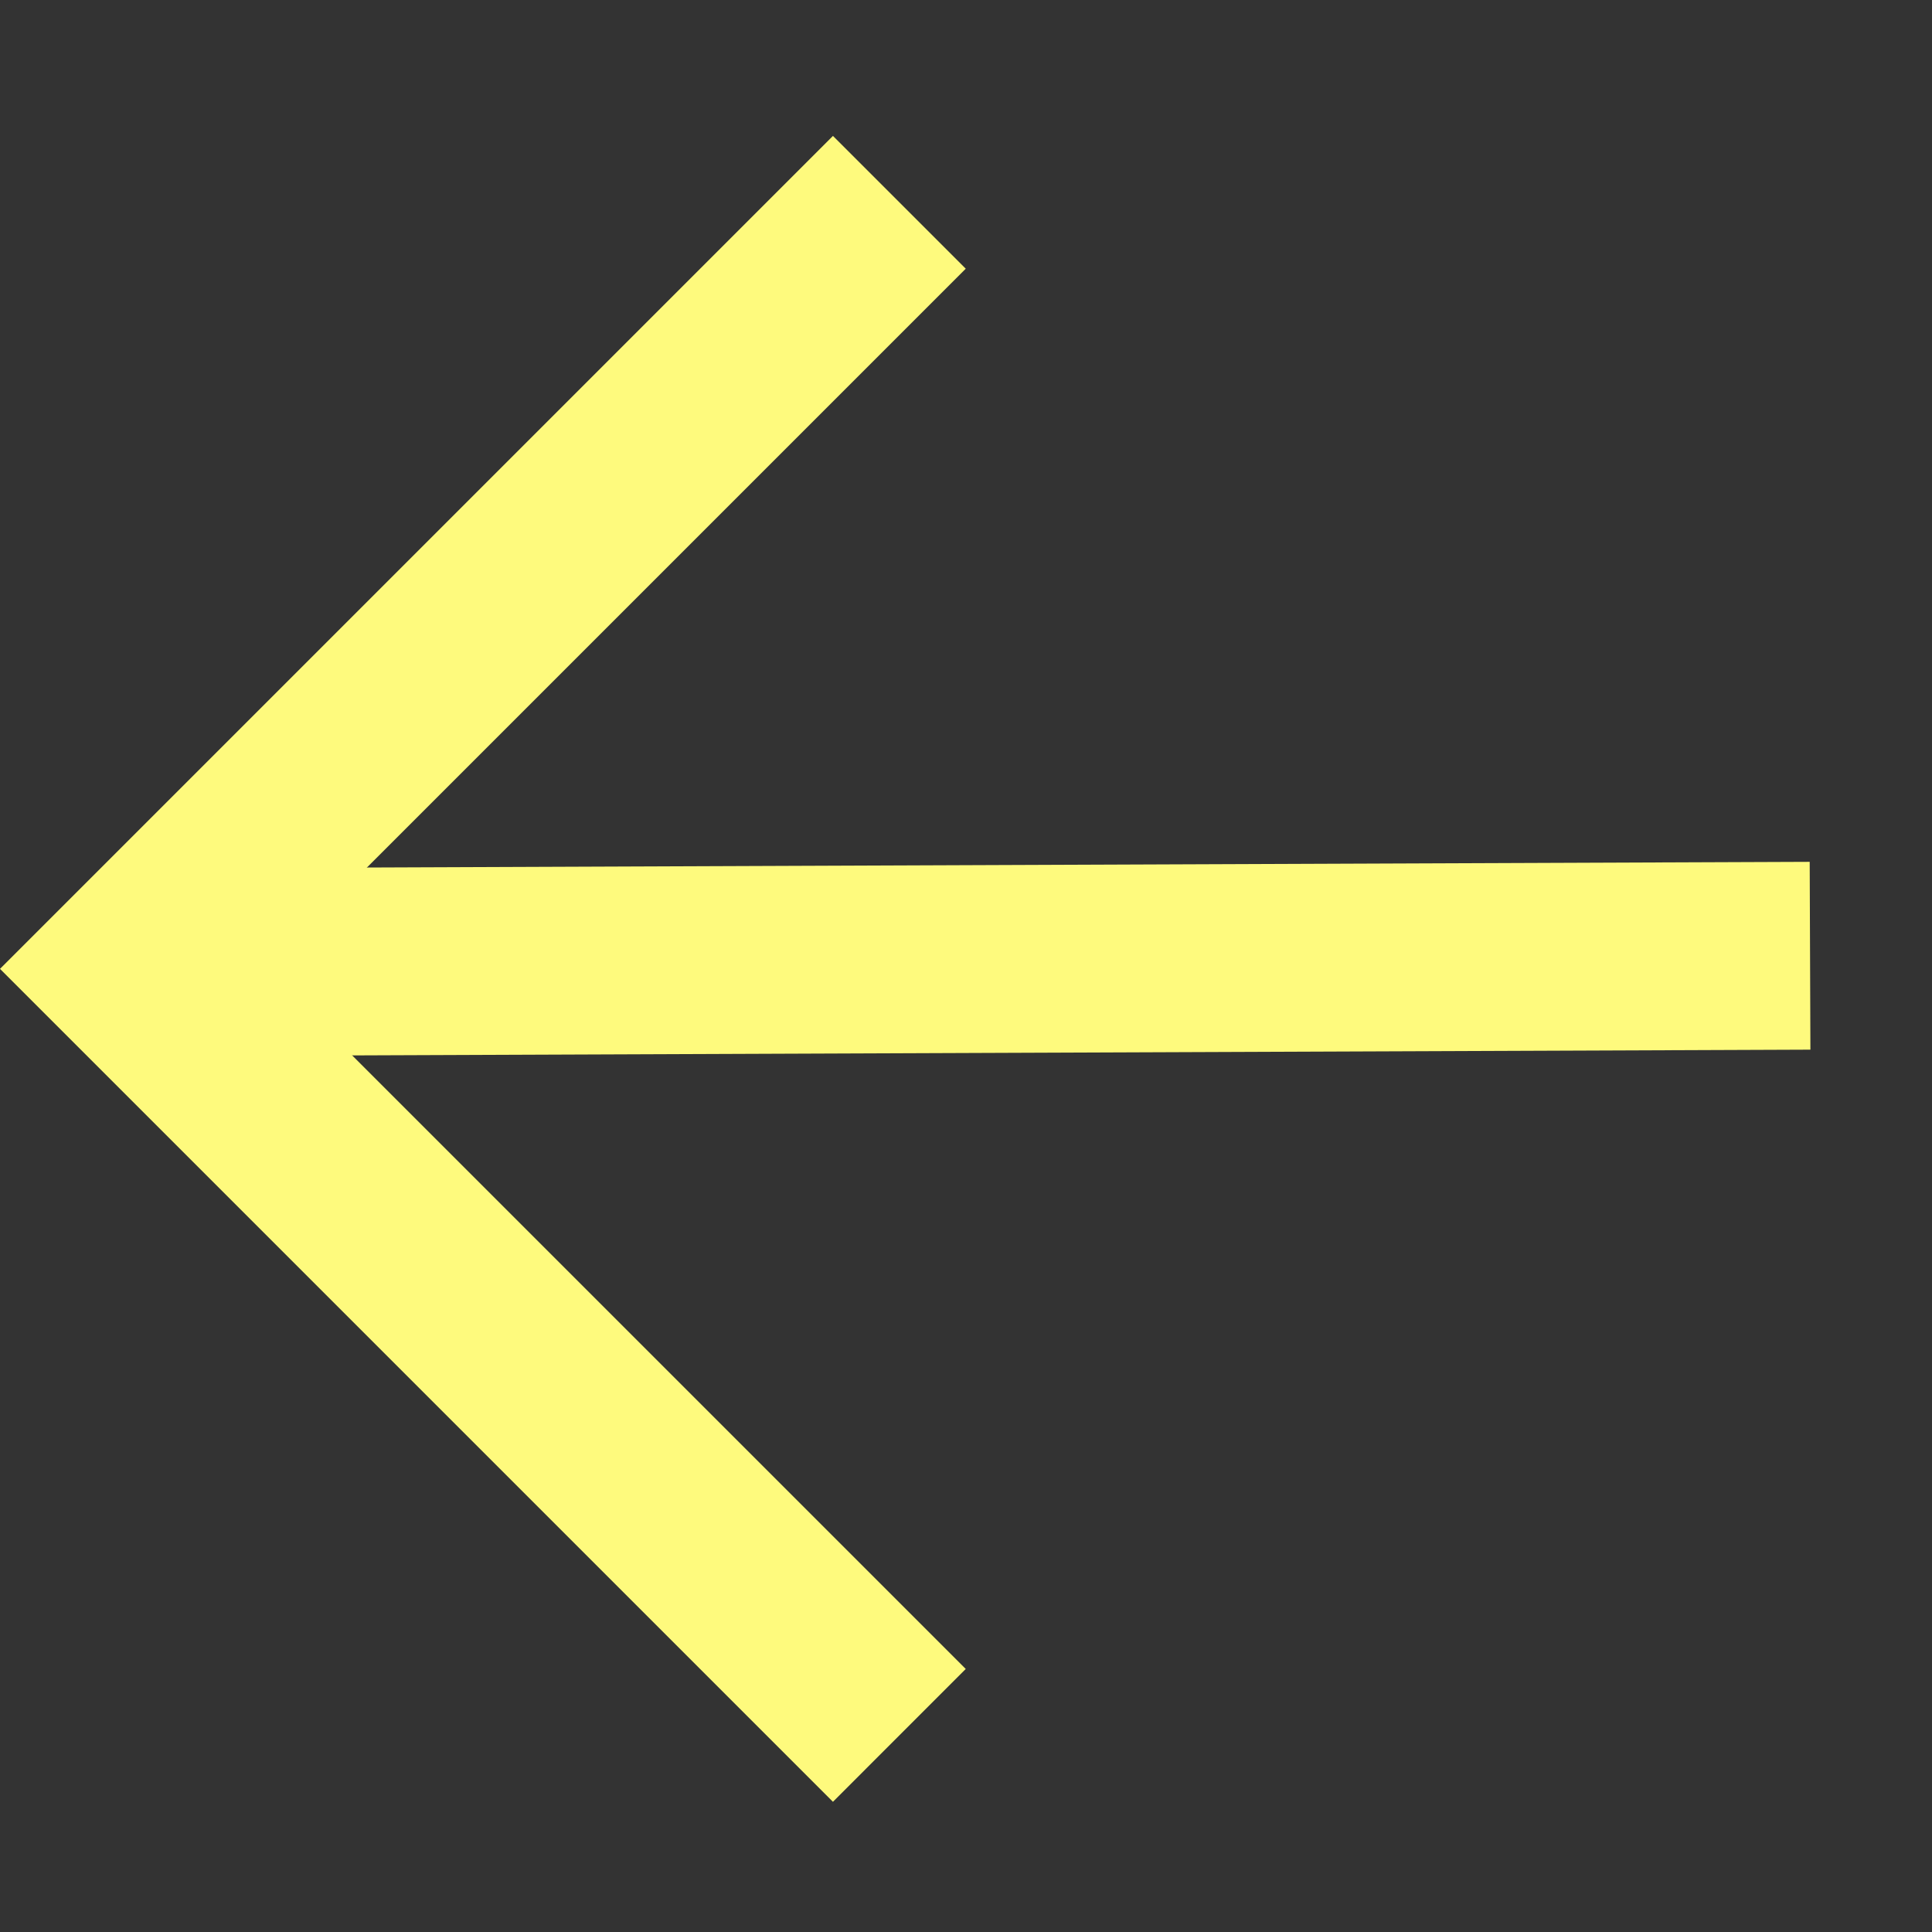
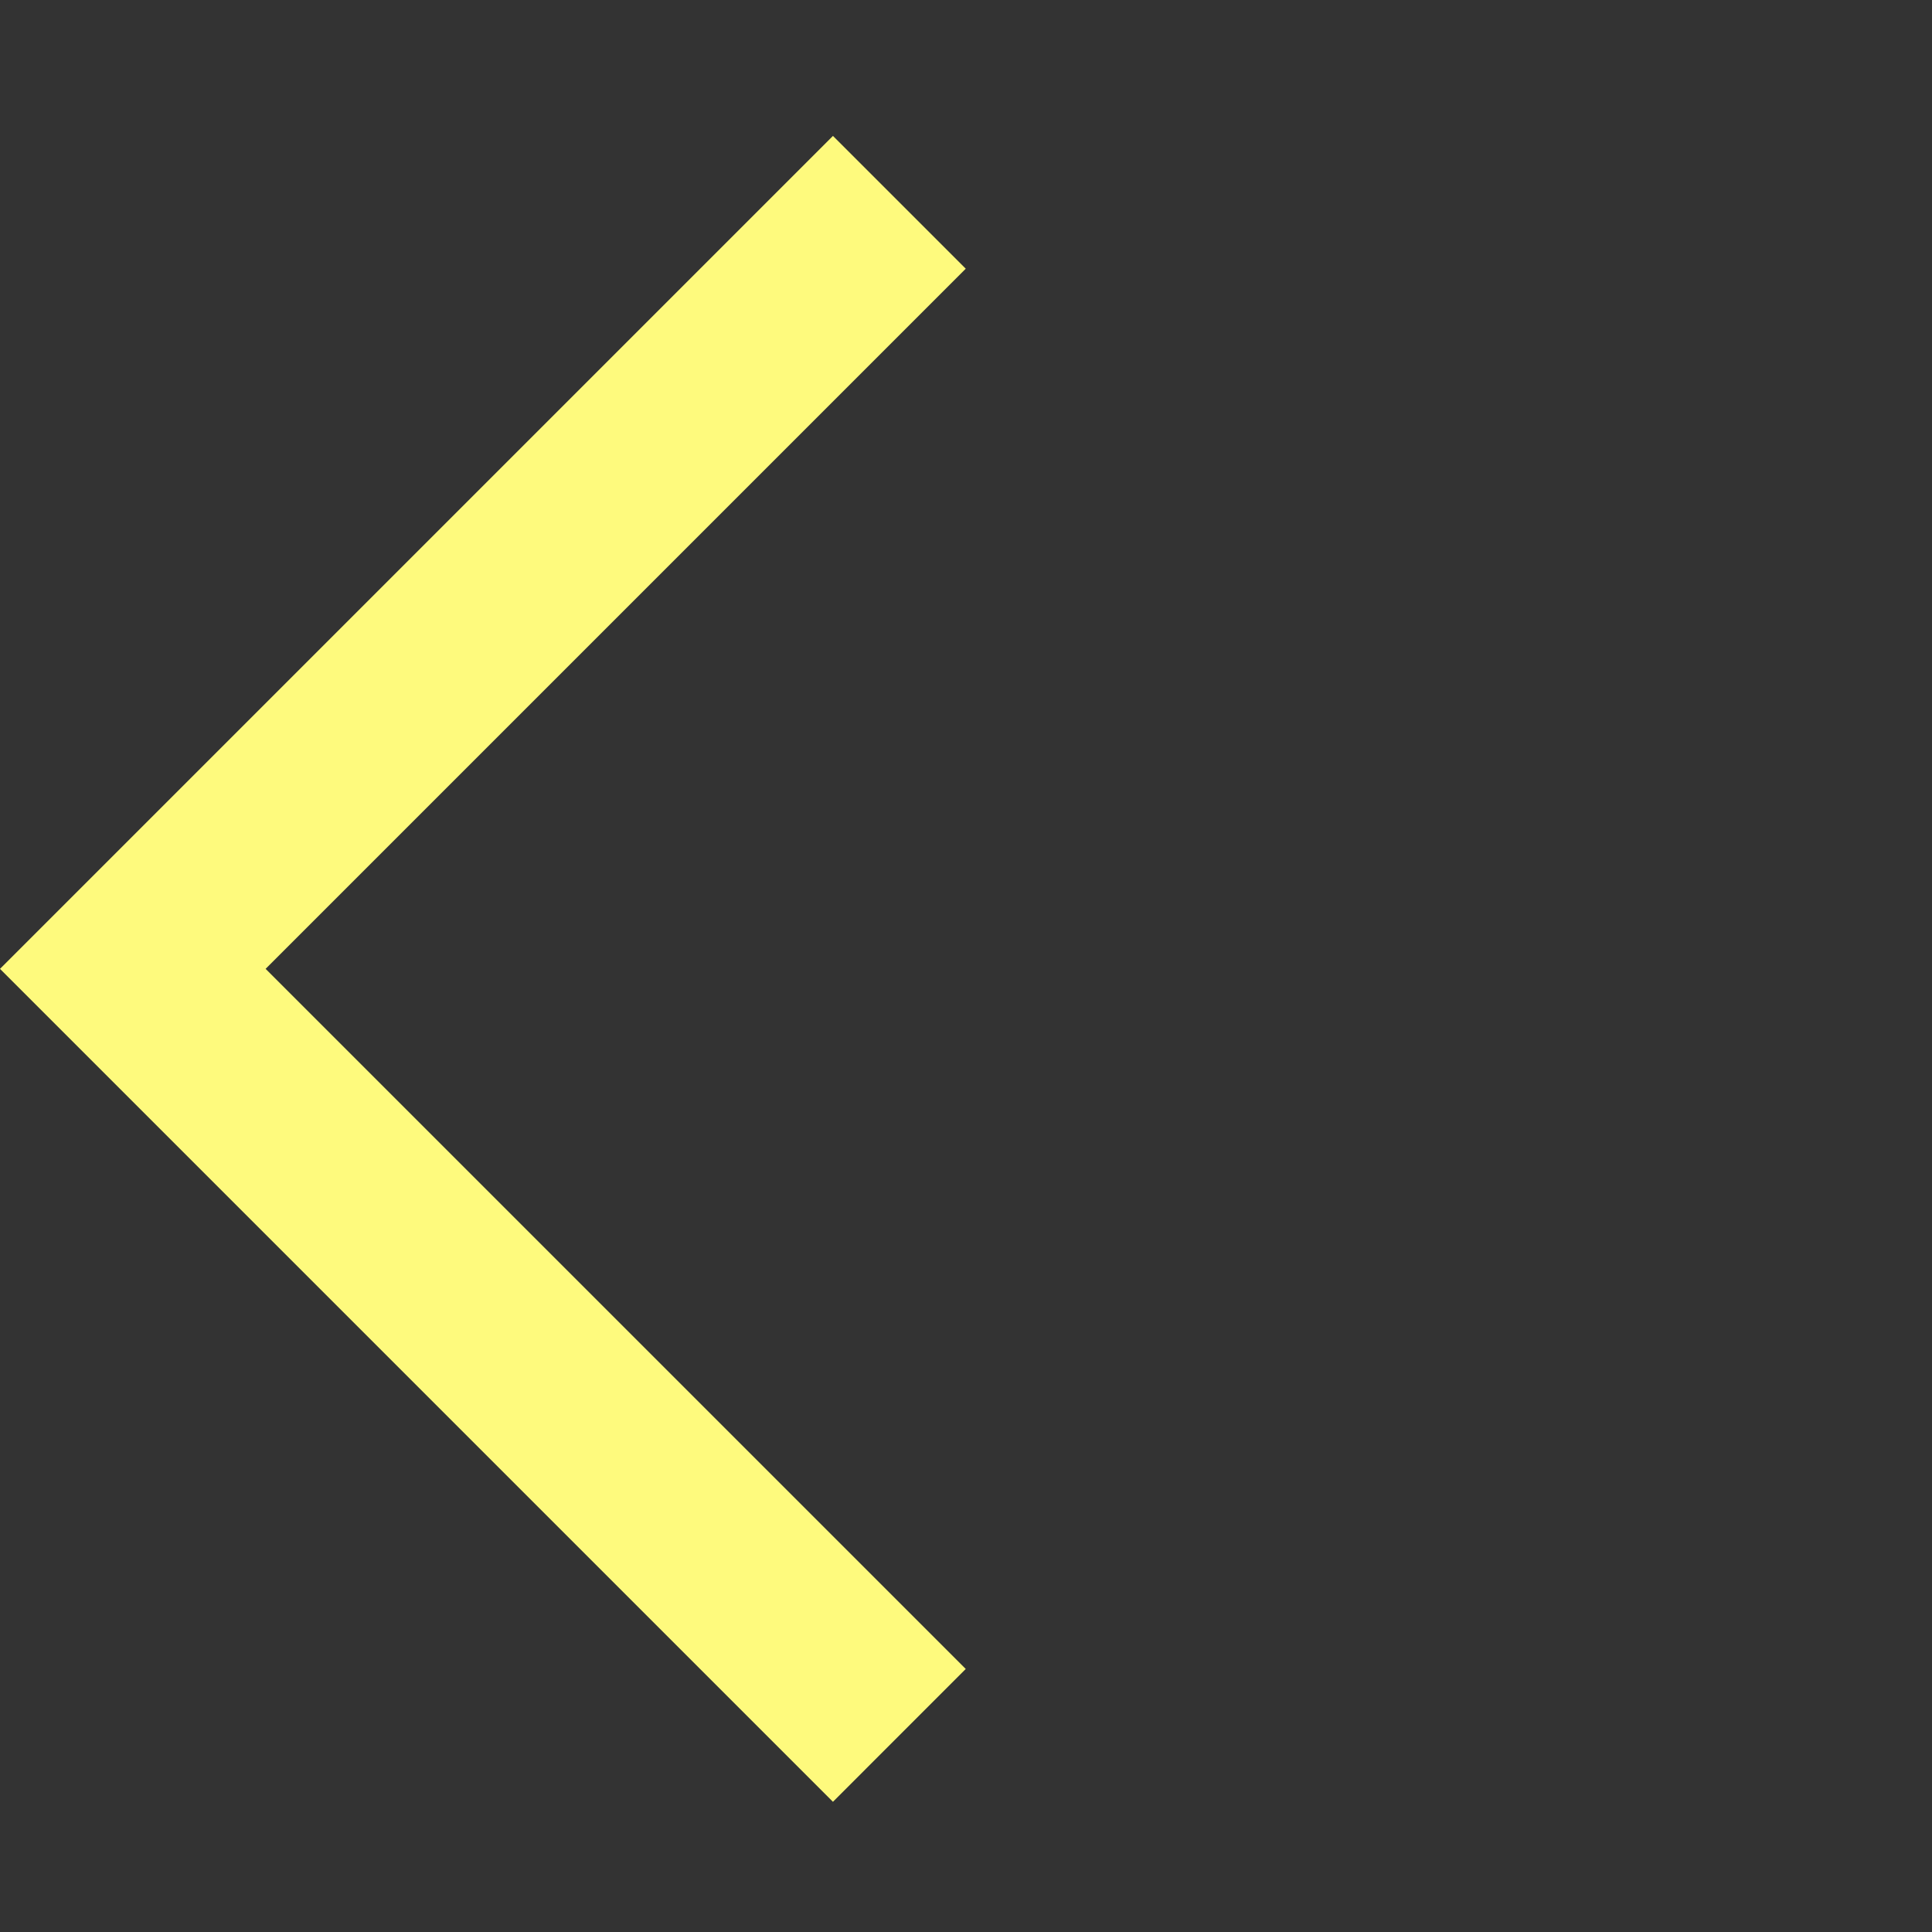
<svg xmlns="http://www.w3.org/2000/svg" width="46" height="46" viewBox="0 0 46 46" fill="none">
  <rect x="0" y="0" width="46" height="46" fill="#333333" stroke="none" />
  <path fill-rule="evenodd" clip-rule="evenodd" d="M0 23.068L19.832 42.9L22.994 39.737L6.324 23.068L22.994 6.398L19.832 3.236L0 23.068Z" fill="#FEFA7D" />
-   <path fill-rule="evenodd" clip-rule="evenodd" d="M43.088 20.52L3.311 20.676L3.328 25.148L43.105 24.992L43.088 20.52Z" fill="#FEFA7D" />
</svg>